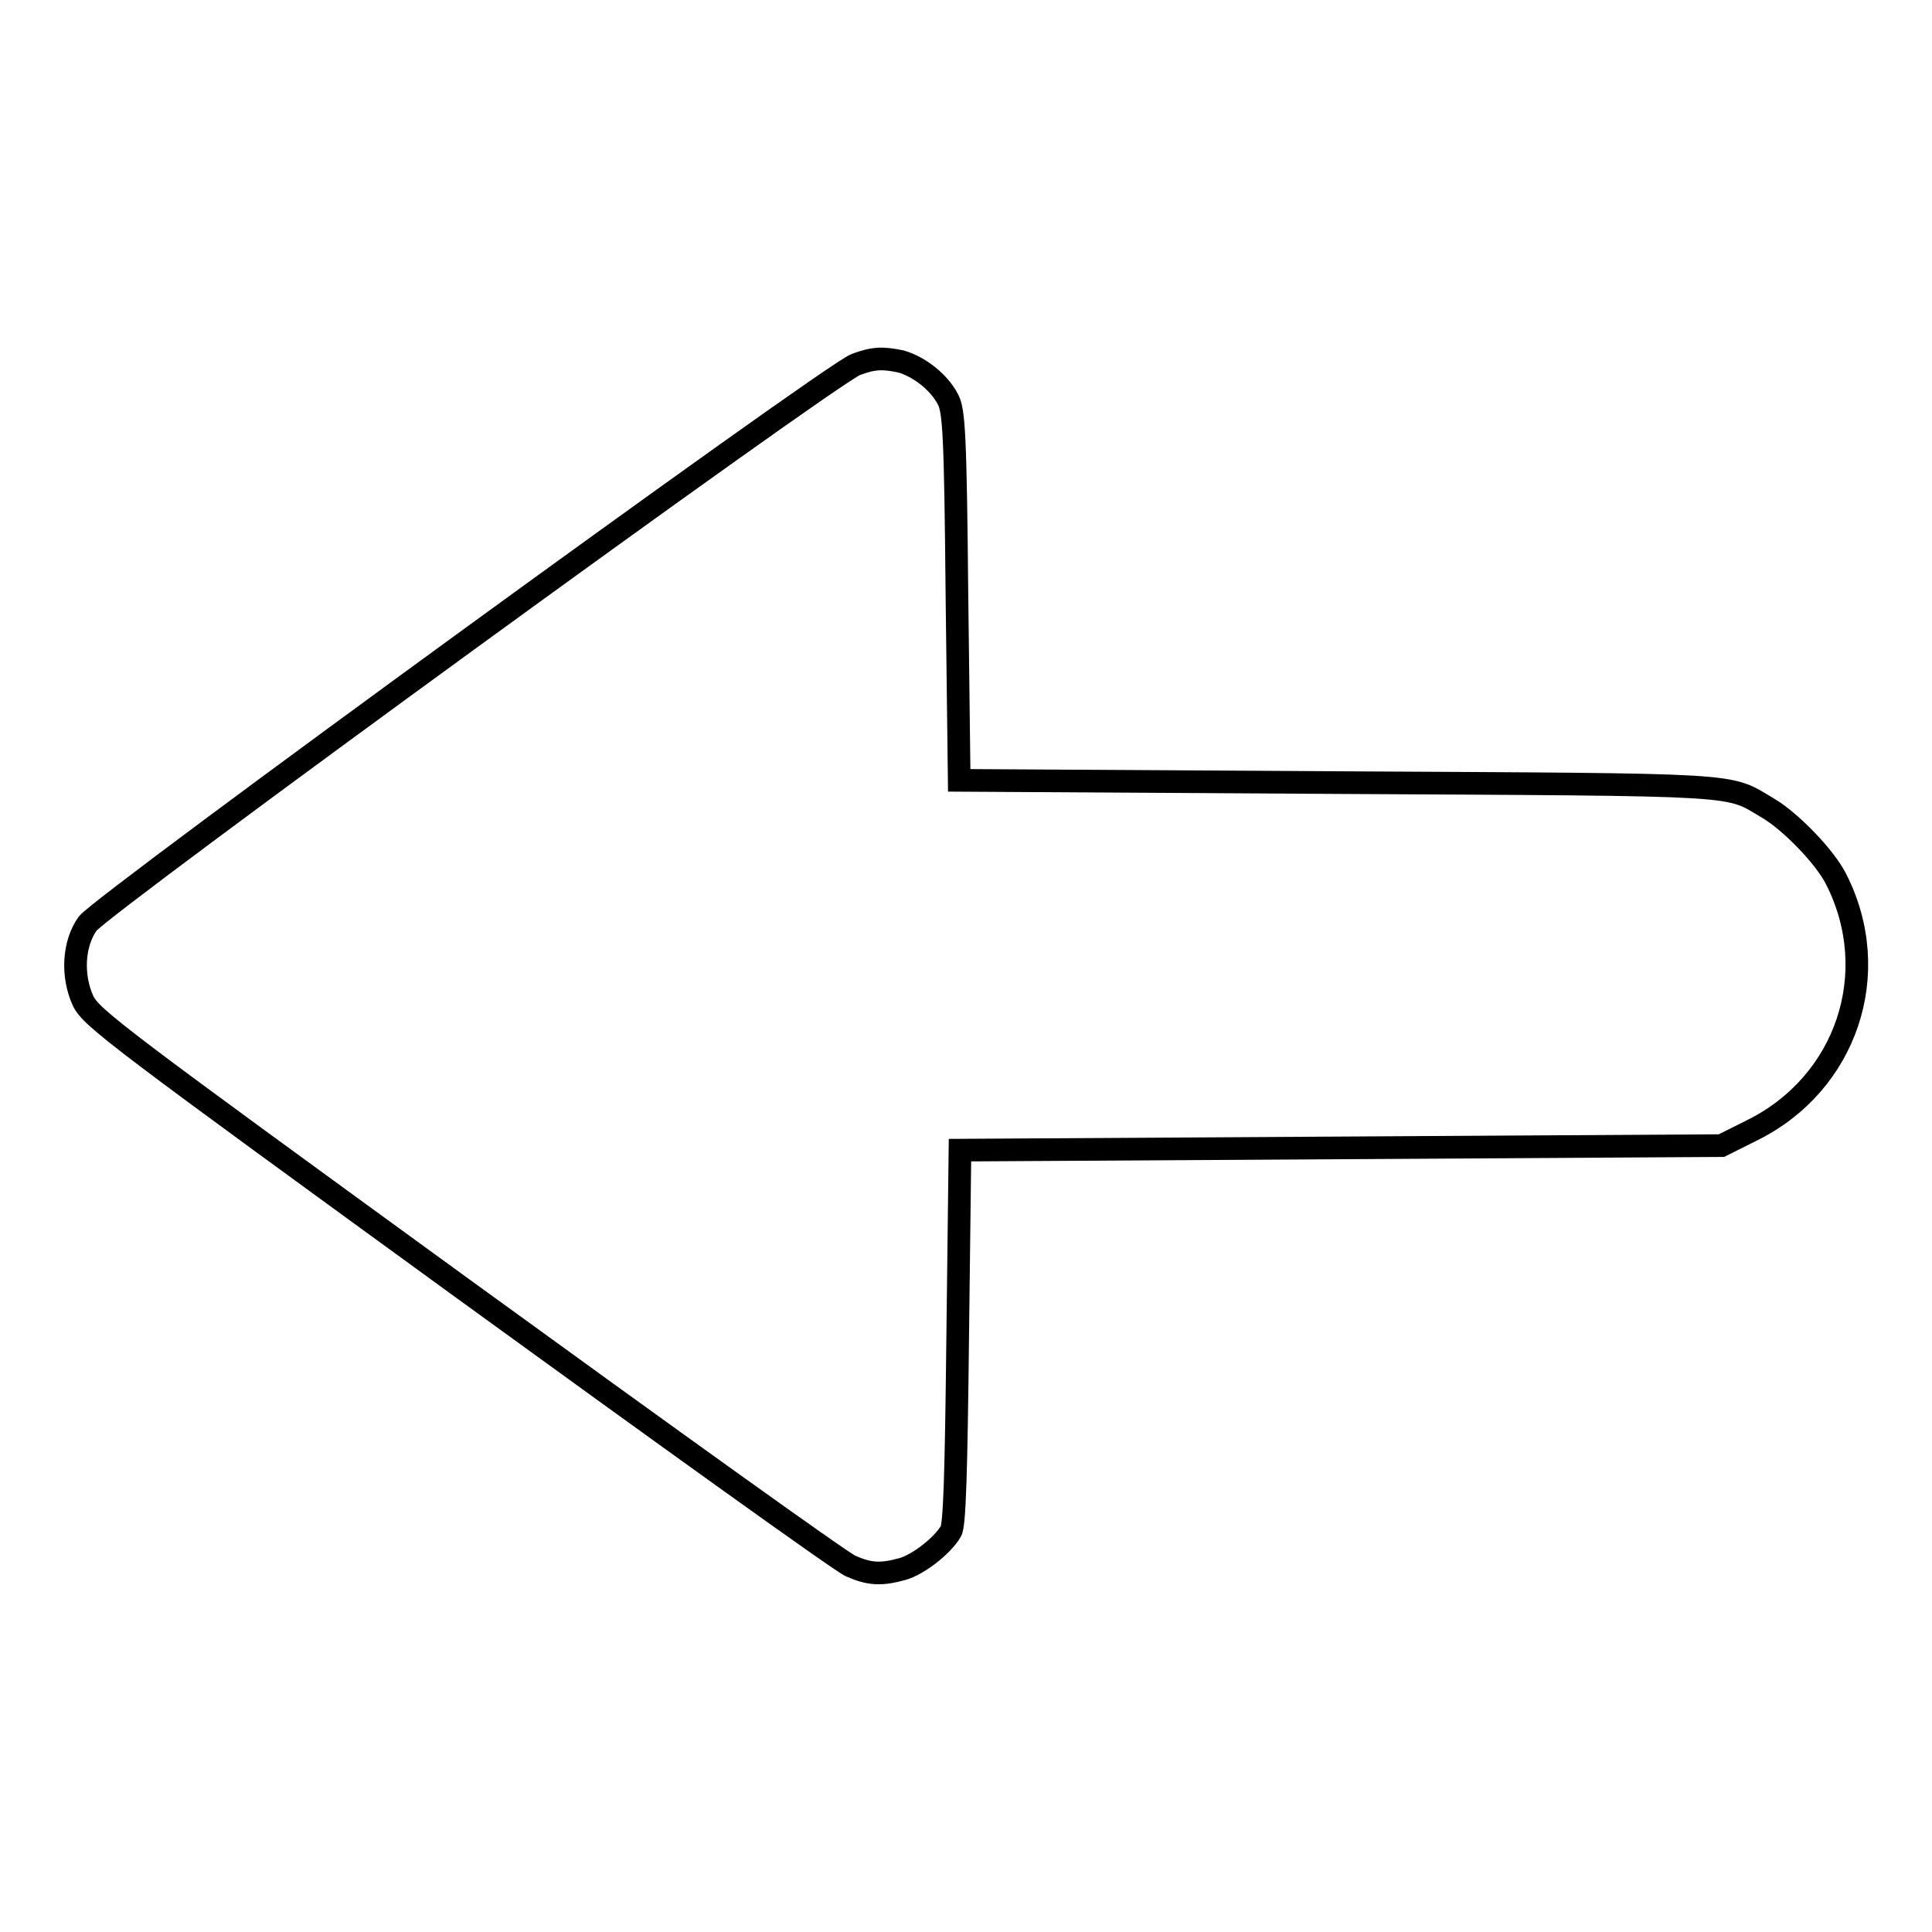
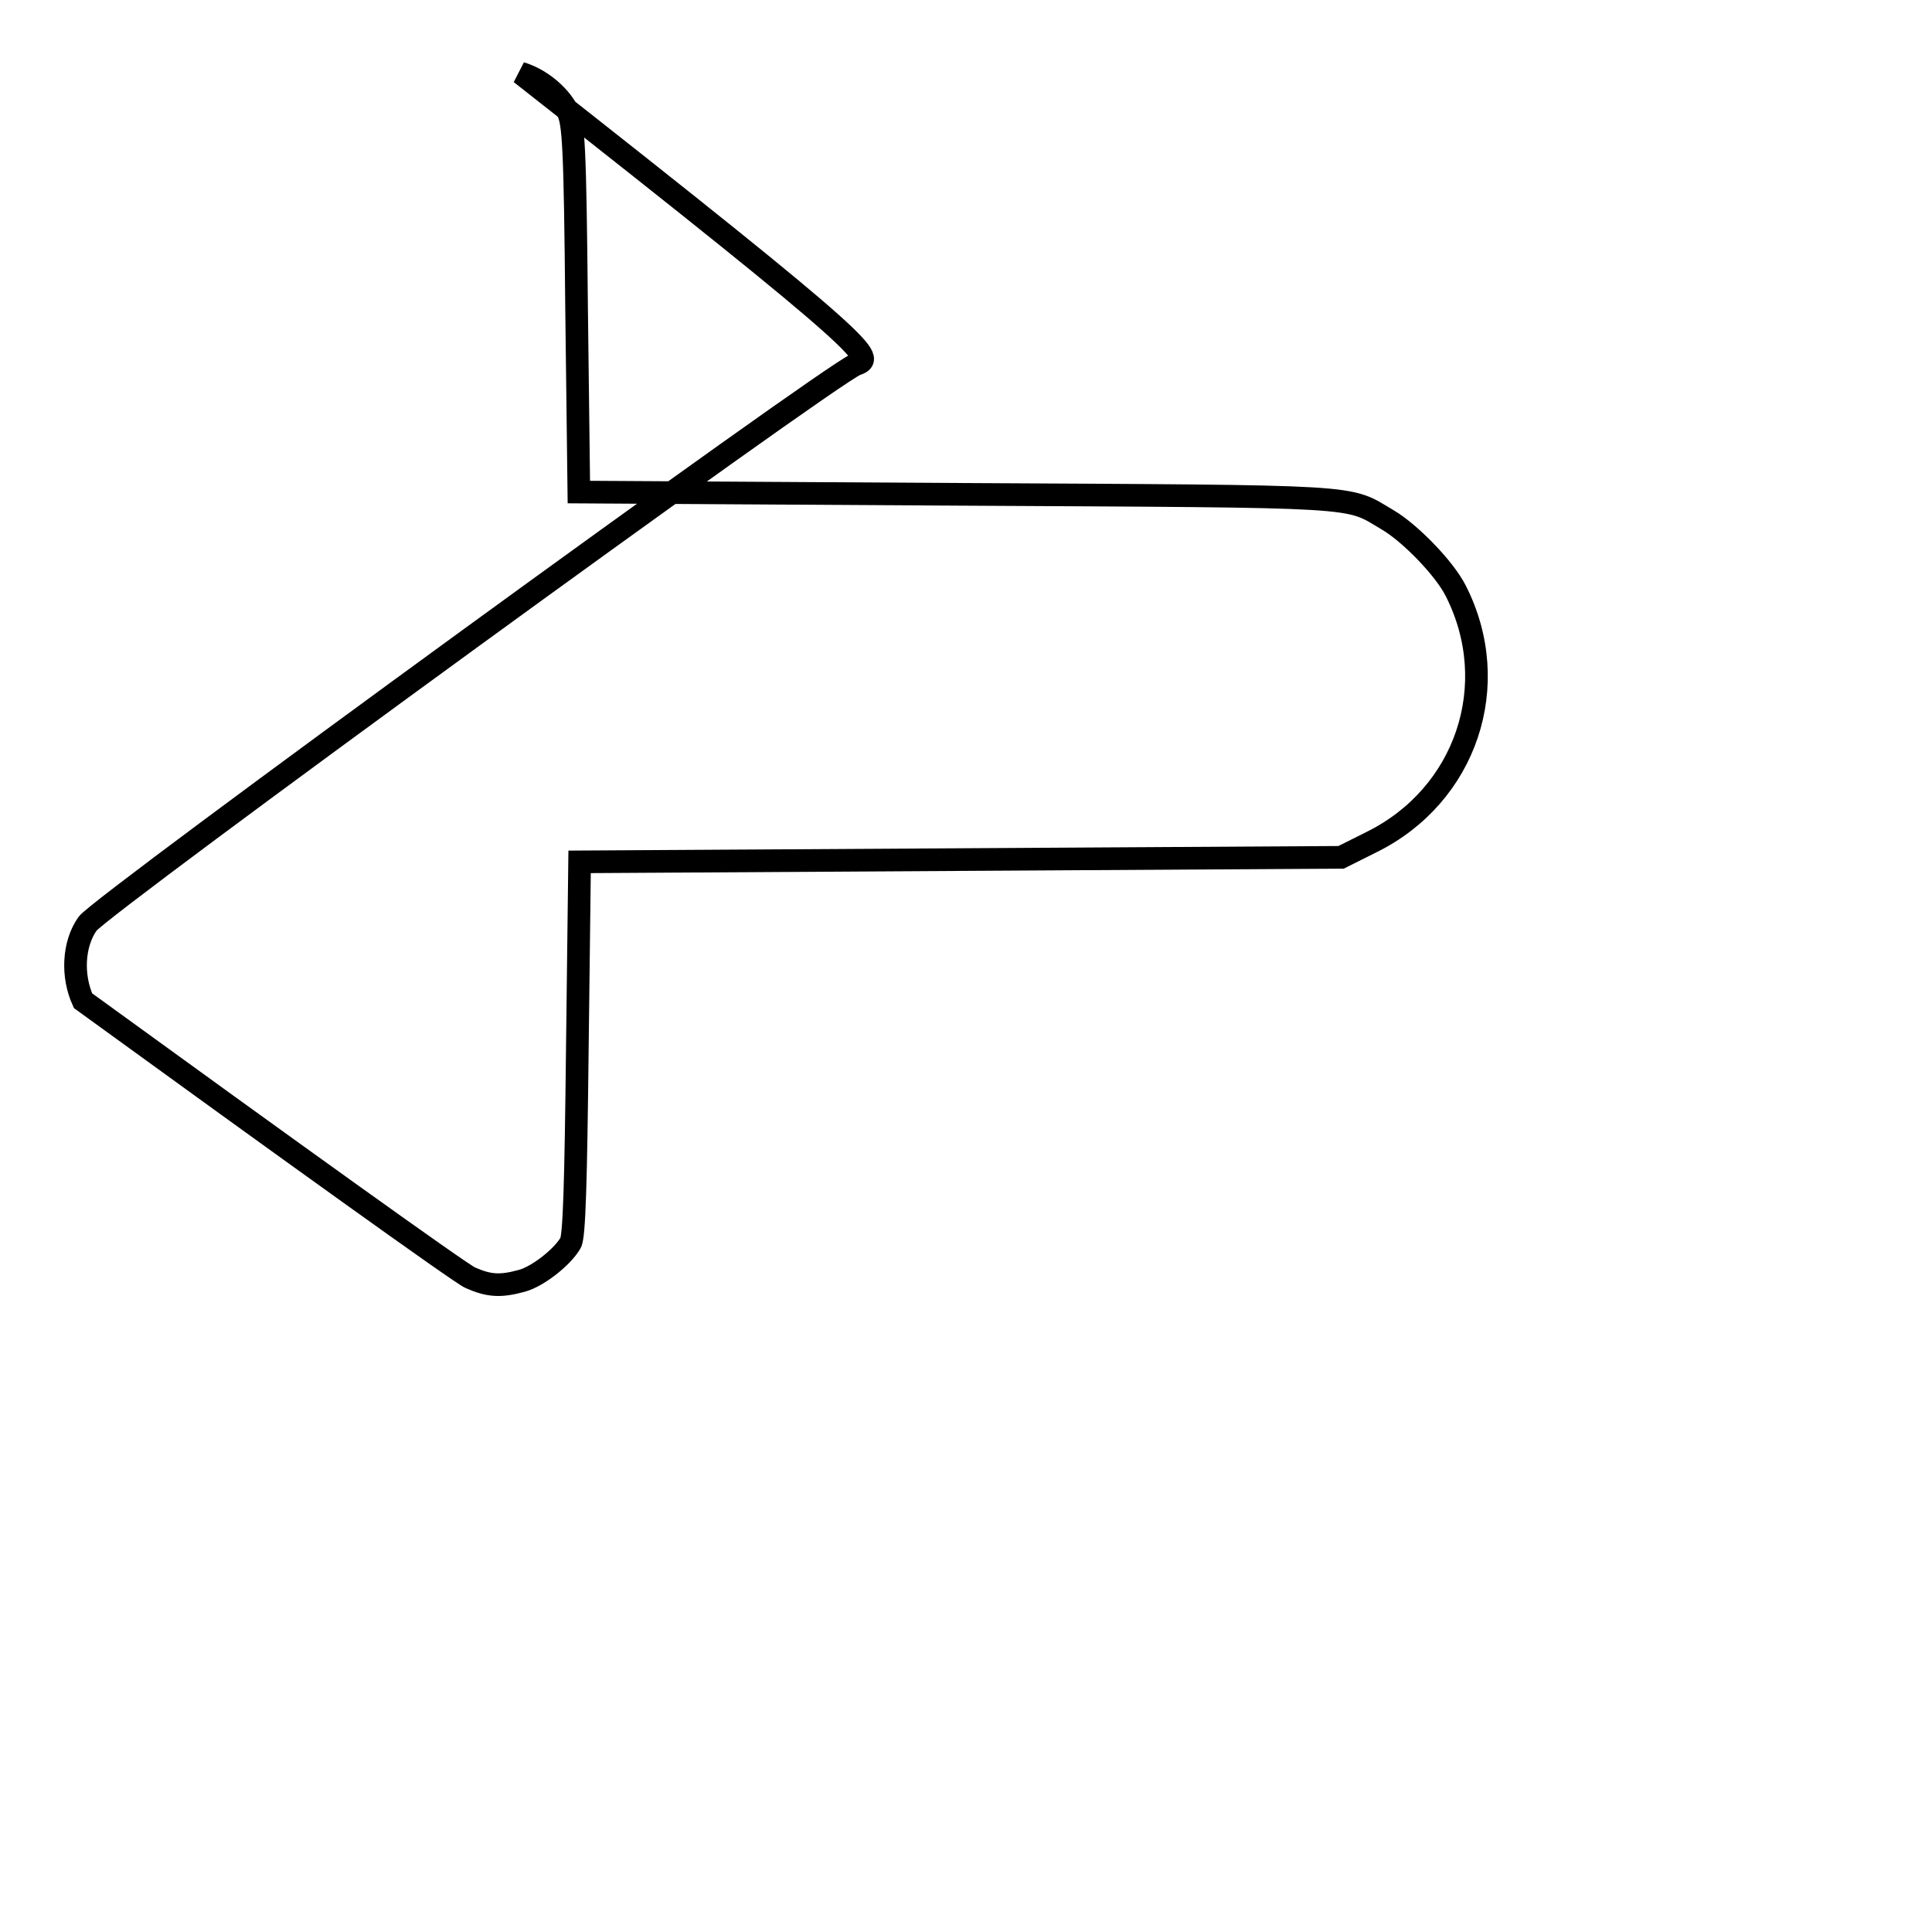
<svg xmlns="http://www.w3.org/2000/svg" version="1.1" x="0px" y="0px" viewBox="0 0 256 256" enable-background="new 0 0 256 256" xml:space="preserve">
  <g>
    <g>
      <g>
-         <path stroke-width="3" fill-opacity="0" stroke="#000000" d="M113.4,48.3c-3.3,1.2-100,71.6-101.8,74.1c-1.9,2.7-2.1,6.9-0.6,10.2c1.1,2.3,4.6,4.9,50.4,38.2c27,19.6,50.1,36.2,51.3,36.7c2.5,1.1,4,1.2,6.9,0.4c2.1-0.6,5.3-3.1,6.4-5c0.5-0.8,0.7-7.9,0.9-25.8l0.3-24.7l50.5-0.3l50.4-0.3l4-2c12.6-6.2,17.5-20.9,11.2-33.3c-1.5-3-6.1-7.7-9-9.4c-5.6-3.3-2.3-3.1-57-3.4l-50.2-0.3l-0.3-24.4c-0.2-21.7-0.4-24.6-1.2-26.1c-1.2-2.3-3.8-4.3-6.2-5C117,47.4,115.8,47.4,113.4,48.3z" />
+         <path stroke-width="3" fill-opacity="0" stroke="#000000" d="M113.4,48.3c-3.3,1.2-100,71.6-101.8,74.1c-1.9,2.7-2.1,6.9-0.6,10.2c27,19.6,50.1,36.2,51.3,36.7c2.5,1.1,4,1.2,6.9,0.4c2.1-0.6,5.3-3.1,6.4-5c0.5-0.8,0.7-7.9,0.9-25.8l0.3-24.7l50.5-0.3l50.4-0.3l4-2c12.6-6.2,17.5-20.9,11.2-33.3c-1.5-3-6.1-7.7-9-9.4c-5.6-3.3-2.3-3.1-57-3.4l-50.2-0.3l-0.3-24.4c-0.2-21.7-0.4-24.6-1.2-26.1c-1.2-2.3-3.8-4.3-6.2-5C117,47.4,115.8,47.4,113.4,48.3z" />
      </g>
    </g>
  </g>
</svg>